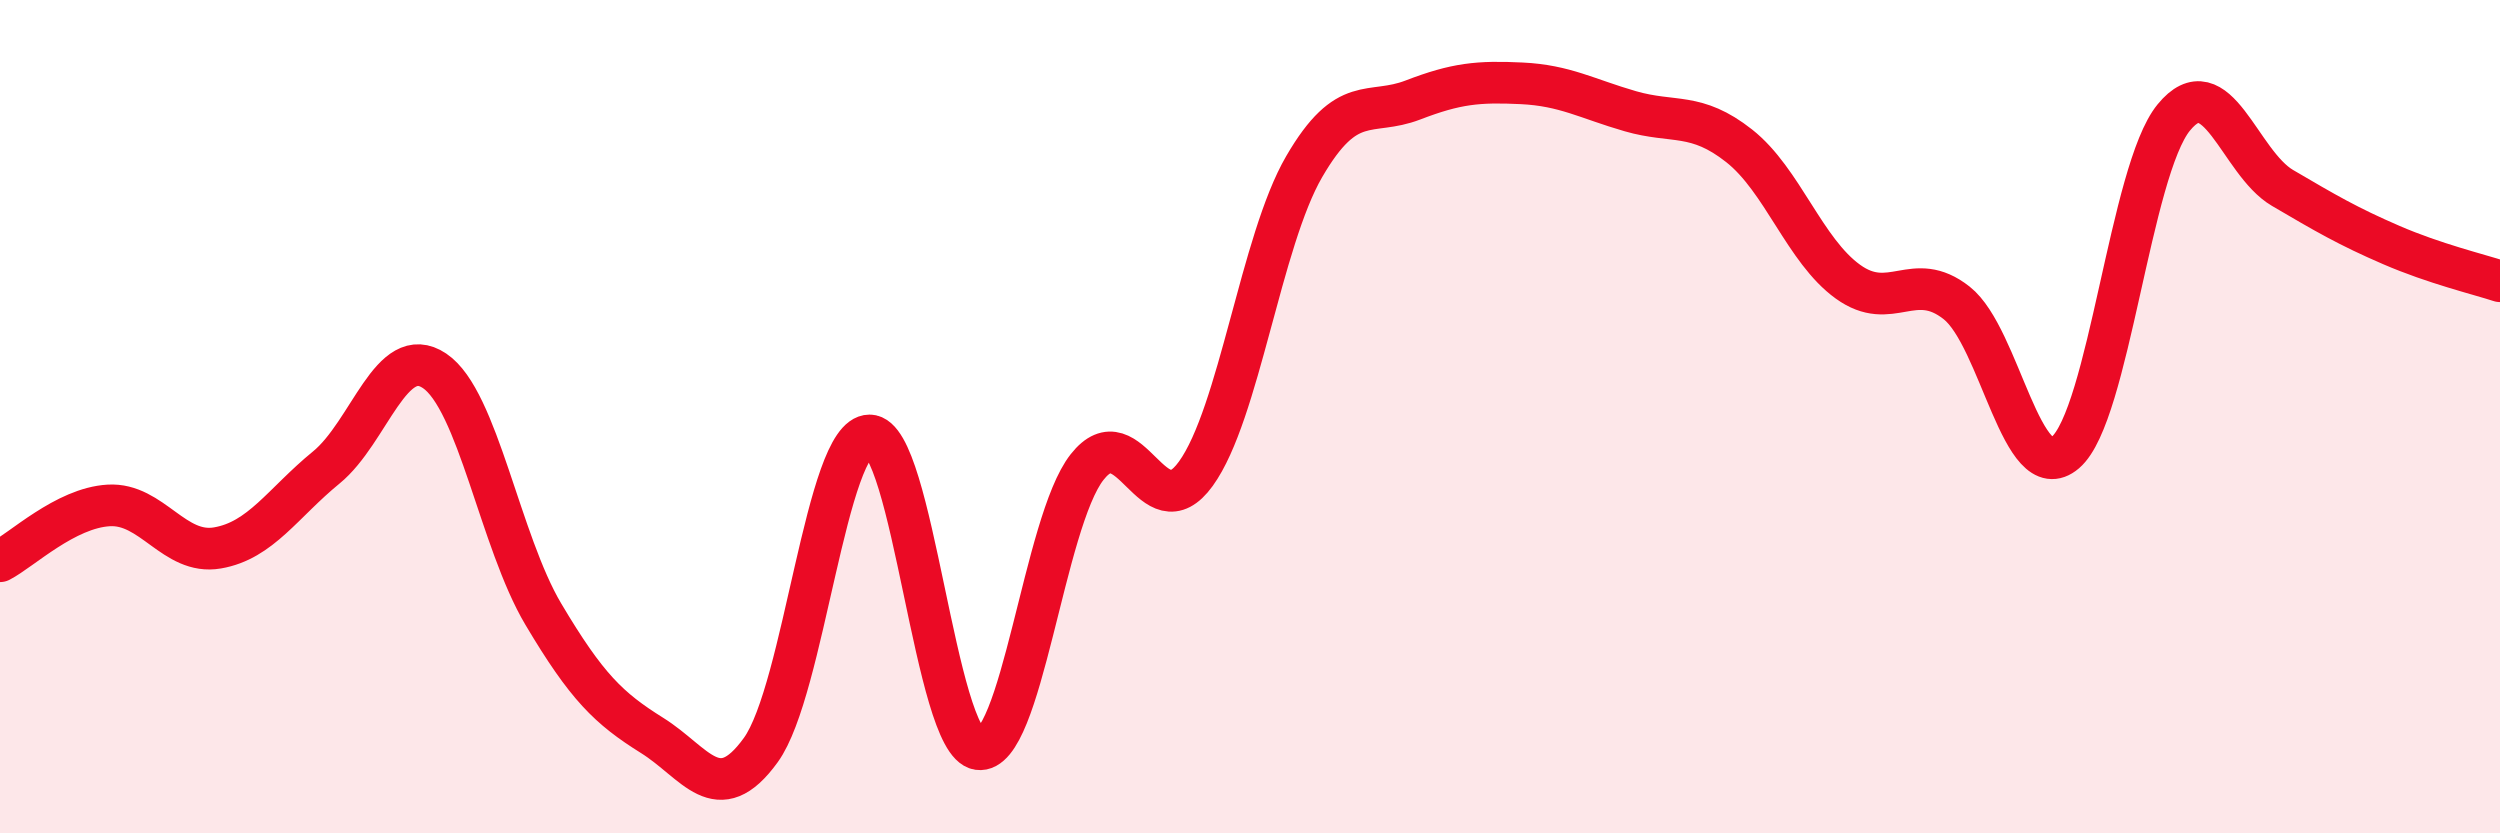
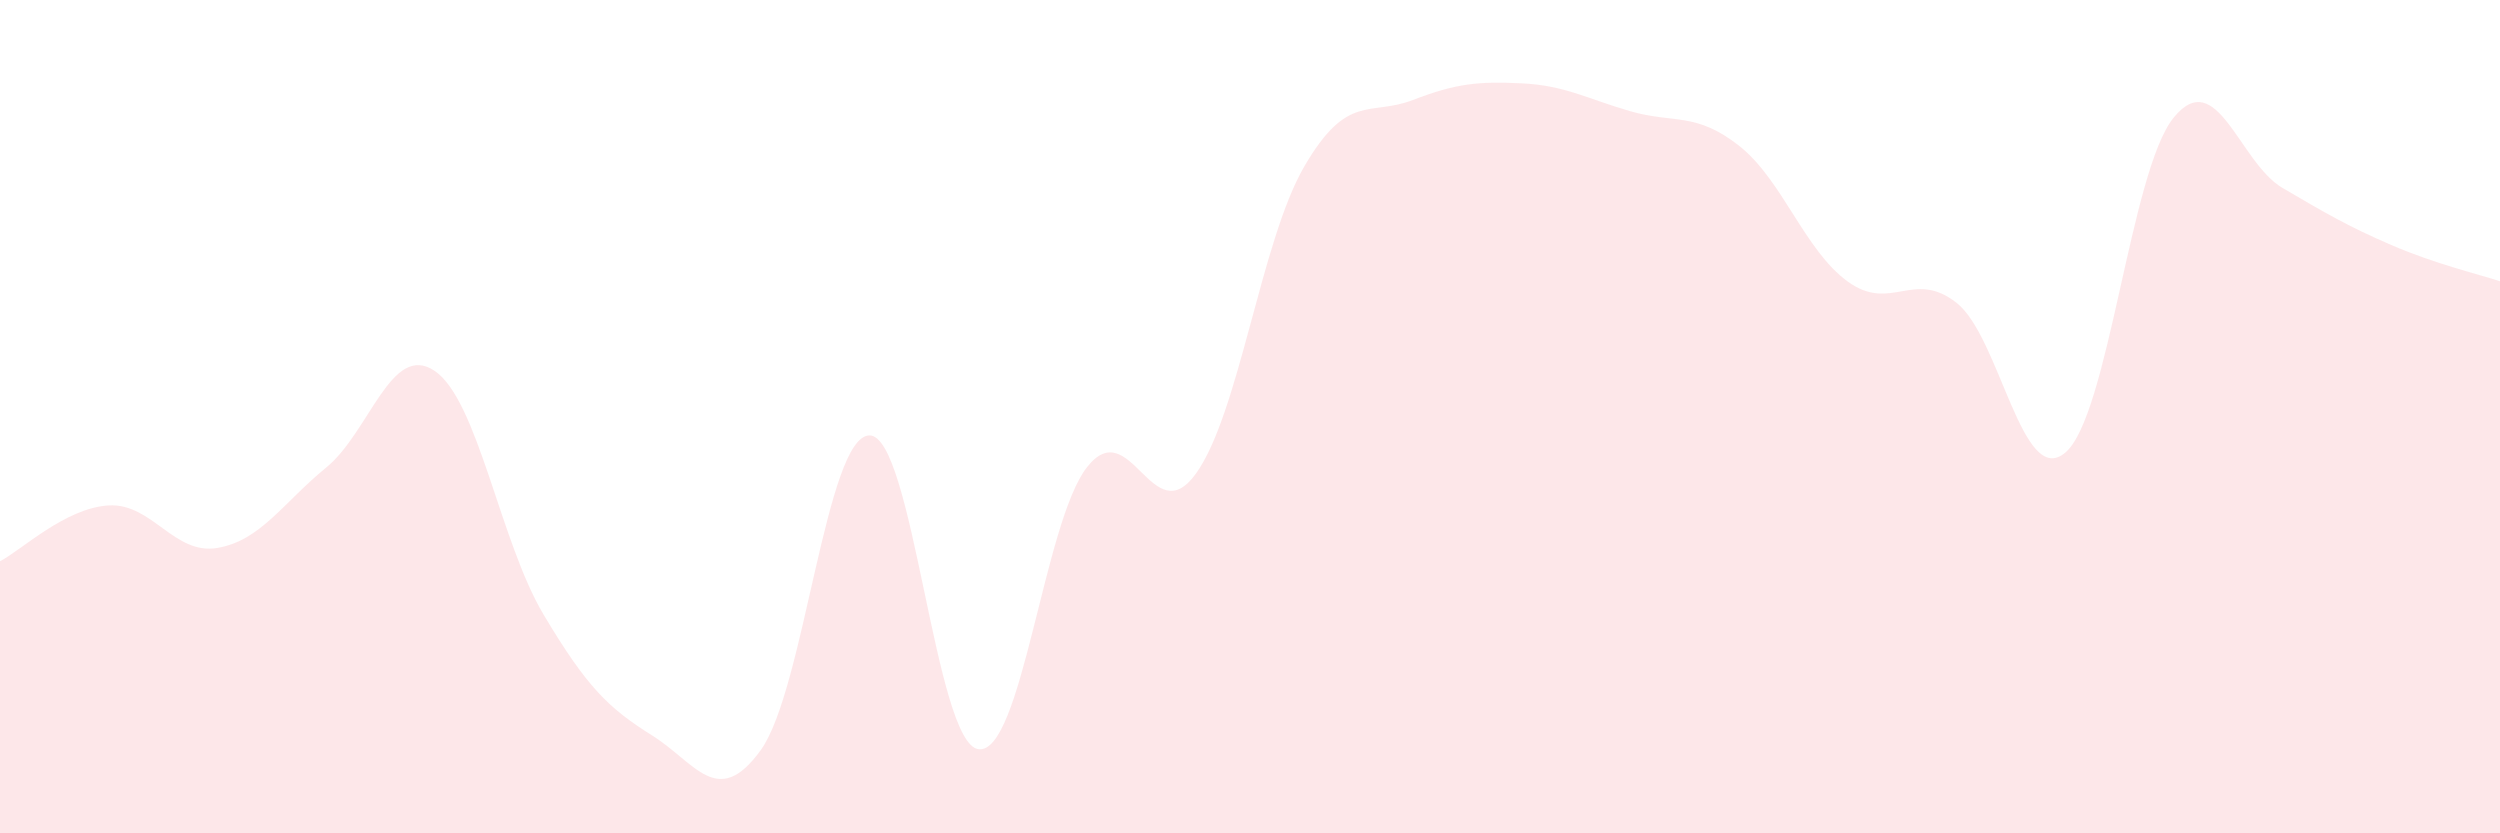
<svg xmlns="http://www.w3.org/2000/svg" width="60" height="20" viewBox="0 0 60 20">
  <path d="M 0,13.47 C 0.52,13.2 1.57,12.19 2.61,12.13 C 3.65,12.07 4.18,13.33 5.22,13.15 C 6.26,12.97 6.79,12.07 7.83,11.22 C 8.87,10.37 9.39,8.2 10.43,8.9 C 11.47,9.6 12,12.99 13.04,14.74 C 14.08,16.49 14.61,17 15.65,17.65 C 16.69,18.3 17.22,19.44 18.26,18 C 19.3,16.56 19.83,10.45 20.87,10.45 C 21.91,10.45 22.44,17.83 23.48,17.98 C 24.52,18.13 25.05,12.53 26.09,11.21 C 27.13,9.89 27.66,12.81 28.7,11.37 C 29.74,9.93 30.26,5.79 31.3,4 C 32.34,2.21 32.87,2.8 33.91,2.4 C 34.95,2 35.48,1.95 36.52,2 C 37.56,2.05 38.09,2.37 39.13,2.67 C 40.17,2.97 40.7,2.68 41.74,3.5 C 42.78,4.32 43.31,6.01 44.35,6.76 C 45.39,7.51 45.92,6.45 46.96,7.27 C 48,8.09 48.53,11.75 49.57,10.86 C 50.61,9.97 51.13,4.09 52.17,2.82 C 53.21,1.55 53.74,3.9 54.78,4.51 C 55.82,5.12 56.35,5.43 57.39,5.88 C 58.43,6.33 59.48,6.58 60,6.75L60 20L0 20Z" fill="#EB0A25" opacity="0.1" stroke-linecap="round" stroke-linejoin="round" />
-   <path d="M 0,13.47 C 0.52,13.2 1.57,12.19 2.61,12.13 C 3.65,12.07 4.18,13.33 5.22,13.15 C 6.26,12.97 6.79,12.07 7.83,11.22 C 8.87,10.37 9.39,8.2 10.43,8.9 C 11.47,9.6 12,12.99 13.04,14.74 C 14.08,16.49 14.61,17 15.65,17.65 C 16.69,18.3 17.22,19.44 18.26,18 C 19.3,16.56 19.83,10.45 20.87,10.45 C 21.91,10.45 22.44,17.83 23.48,17.98 C 24.52,18.13 25.05,12.53 26.09,11.21 C 27.13,9.89 27.66,12.81 28.7,11.37 C 29.74,9.93 30.26,5.79 31.3,4 C 32.34,2.21 32.87,2.8 33.91,2.4 C 34.95,2 35.48,1.95 36.52,2 C 37.56,2.05 38.09,2.37 39.13,2.67 C 40.17,2.97 40.7,2.68 41.74,3.5 C 42.78,4.32 43.31,6.01 44.35,6.76 C 45.39,7.51 45.92,6.45 46.96,7.27 C 48,8.09 48.53,11.75 49.57,10.86 C 50.61,9.97 51.13,4.09 52.17,2.82 C 53.21,1.55 53.74,3.9 54.78,4.51 C 55.82,5.12 56.35,5.43 57.39,5.88 C 58.43,6.33 59.48,6.58 60,6.75" stroke="#EB0A25" stroke-width="1" fill="none" stroke-linecap="round" stroke-linejoin="round" />
</svg>